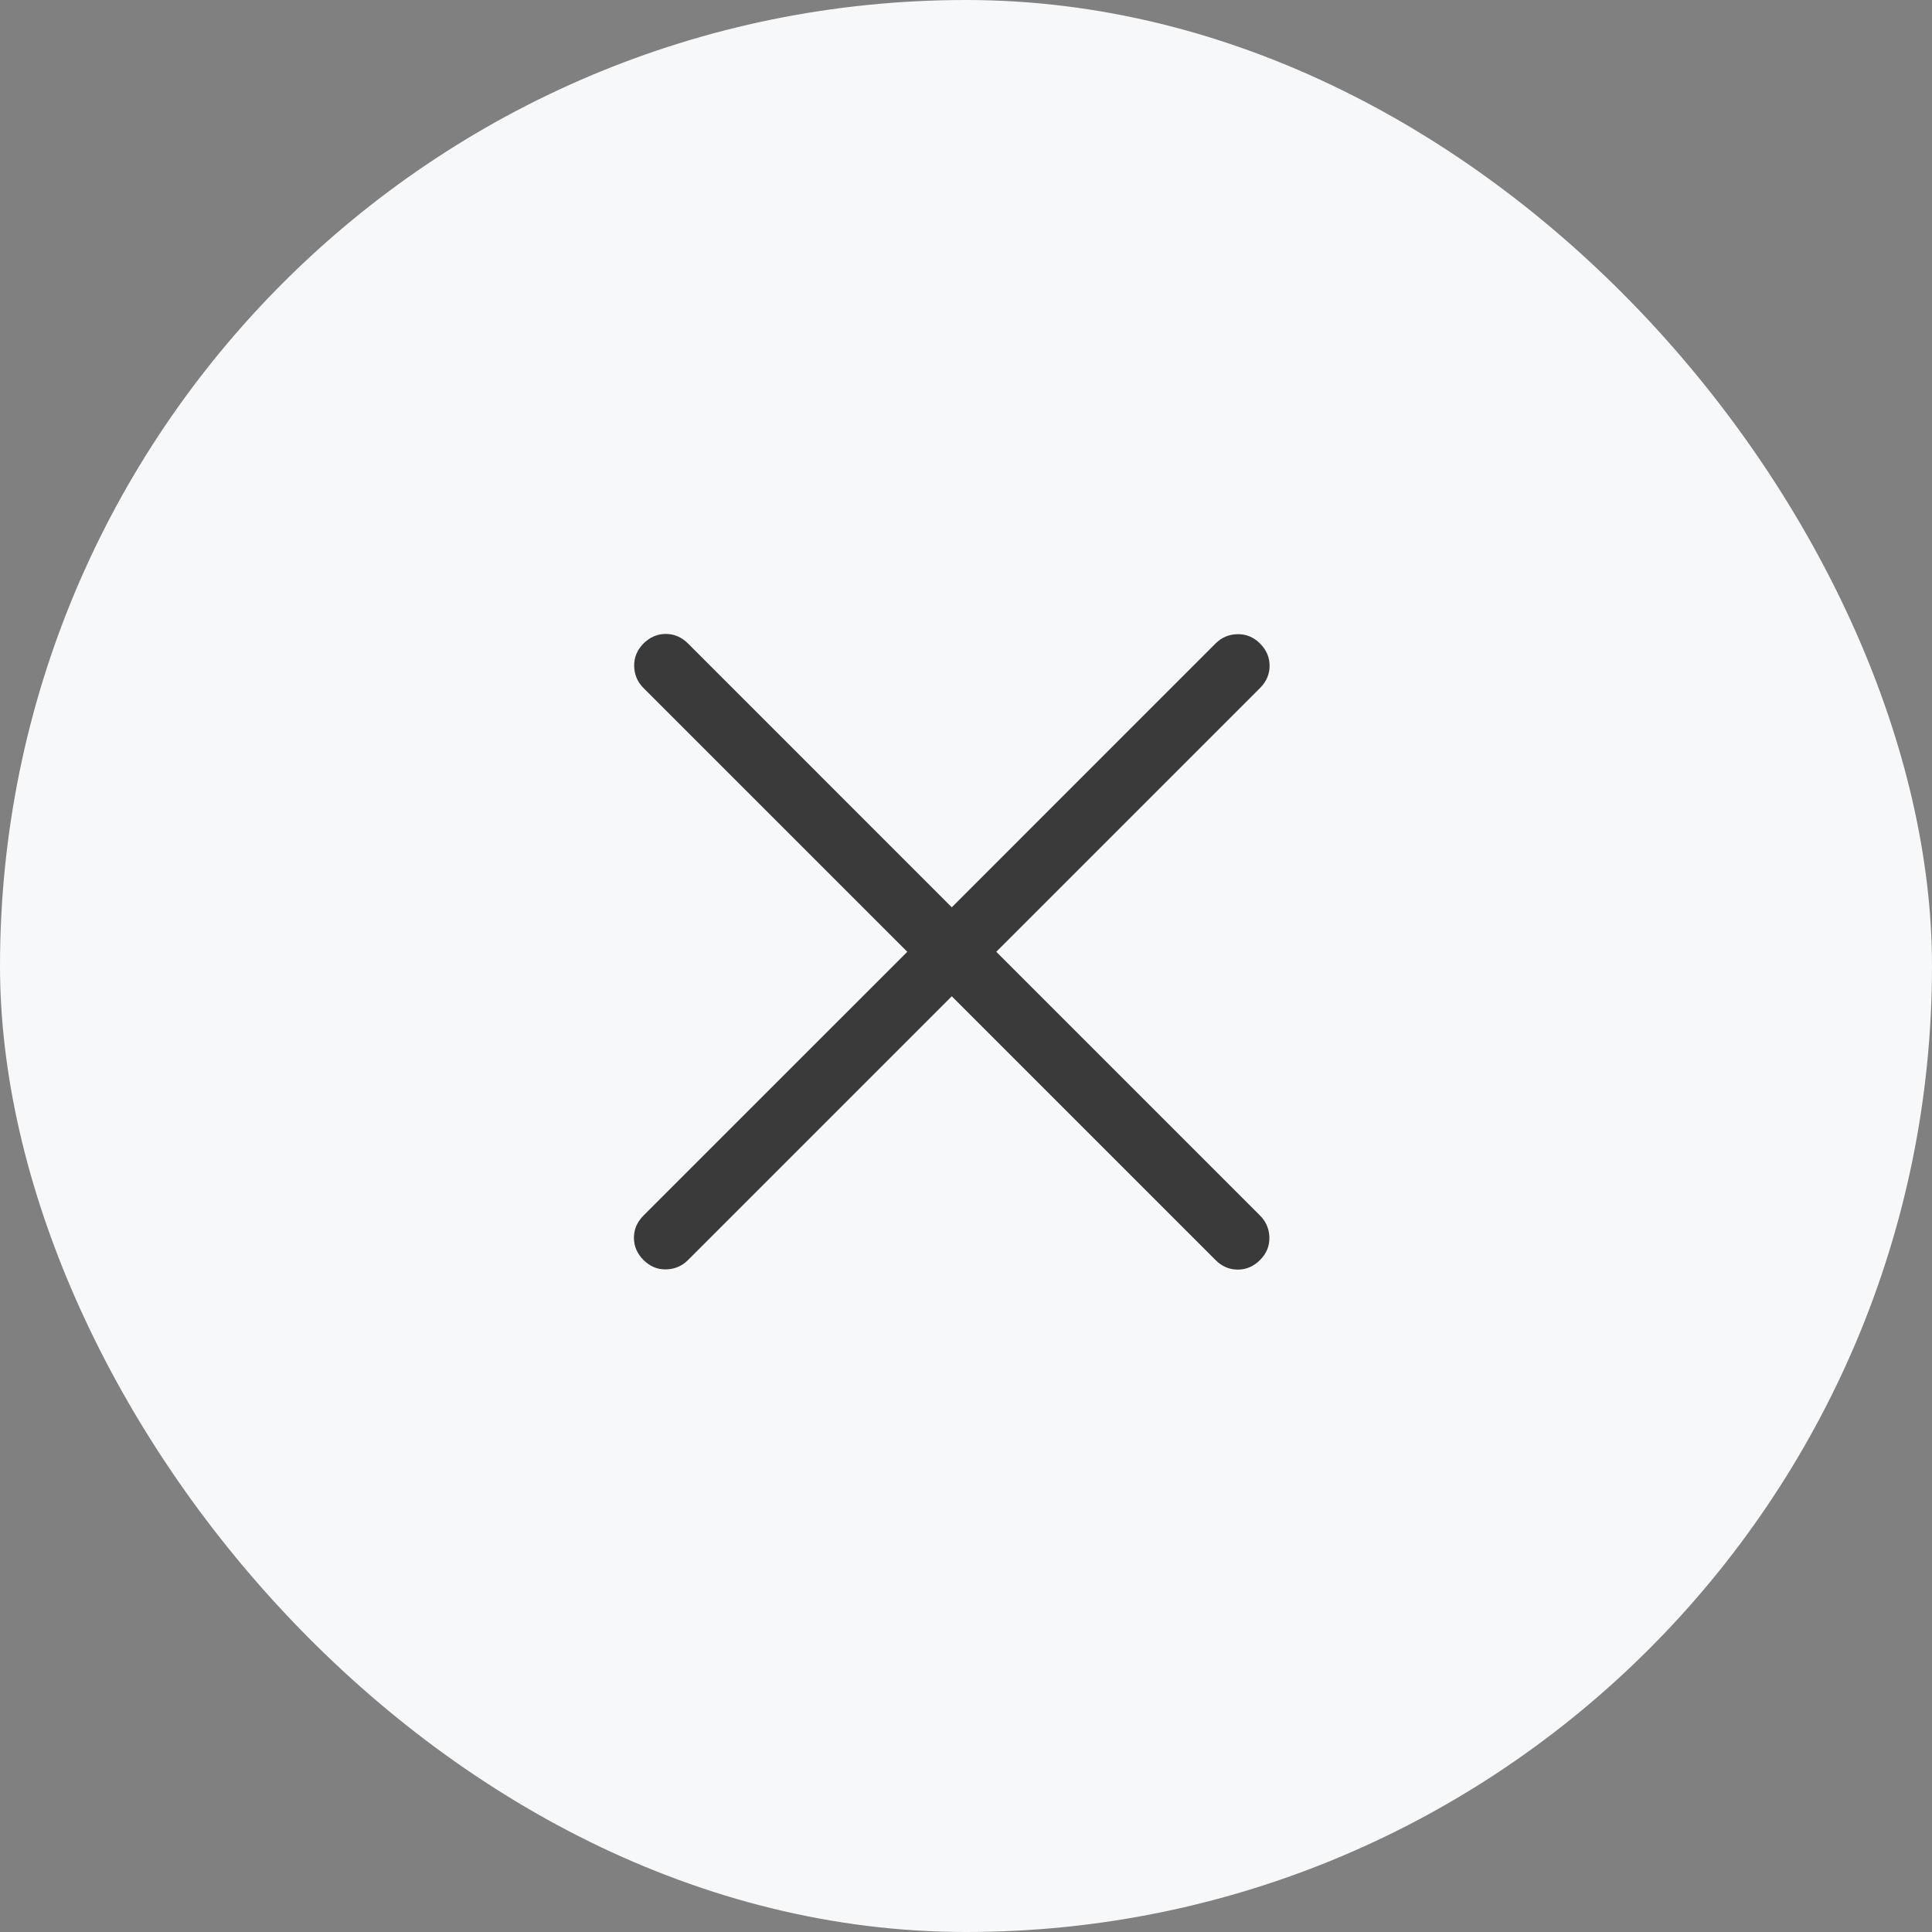
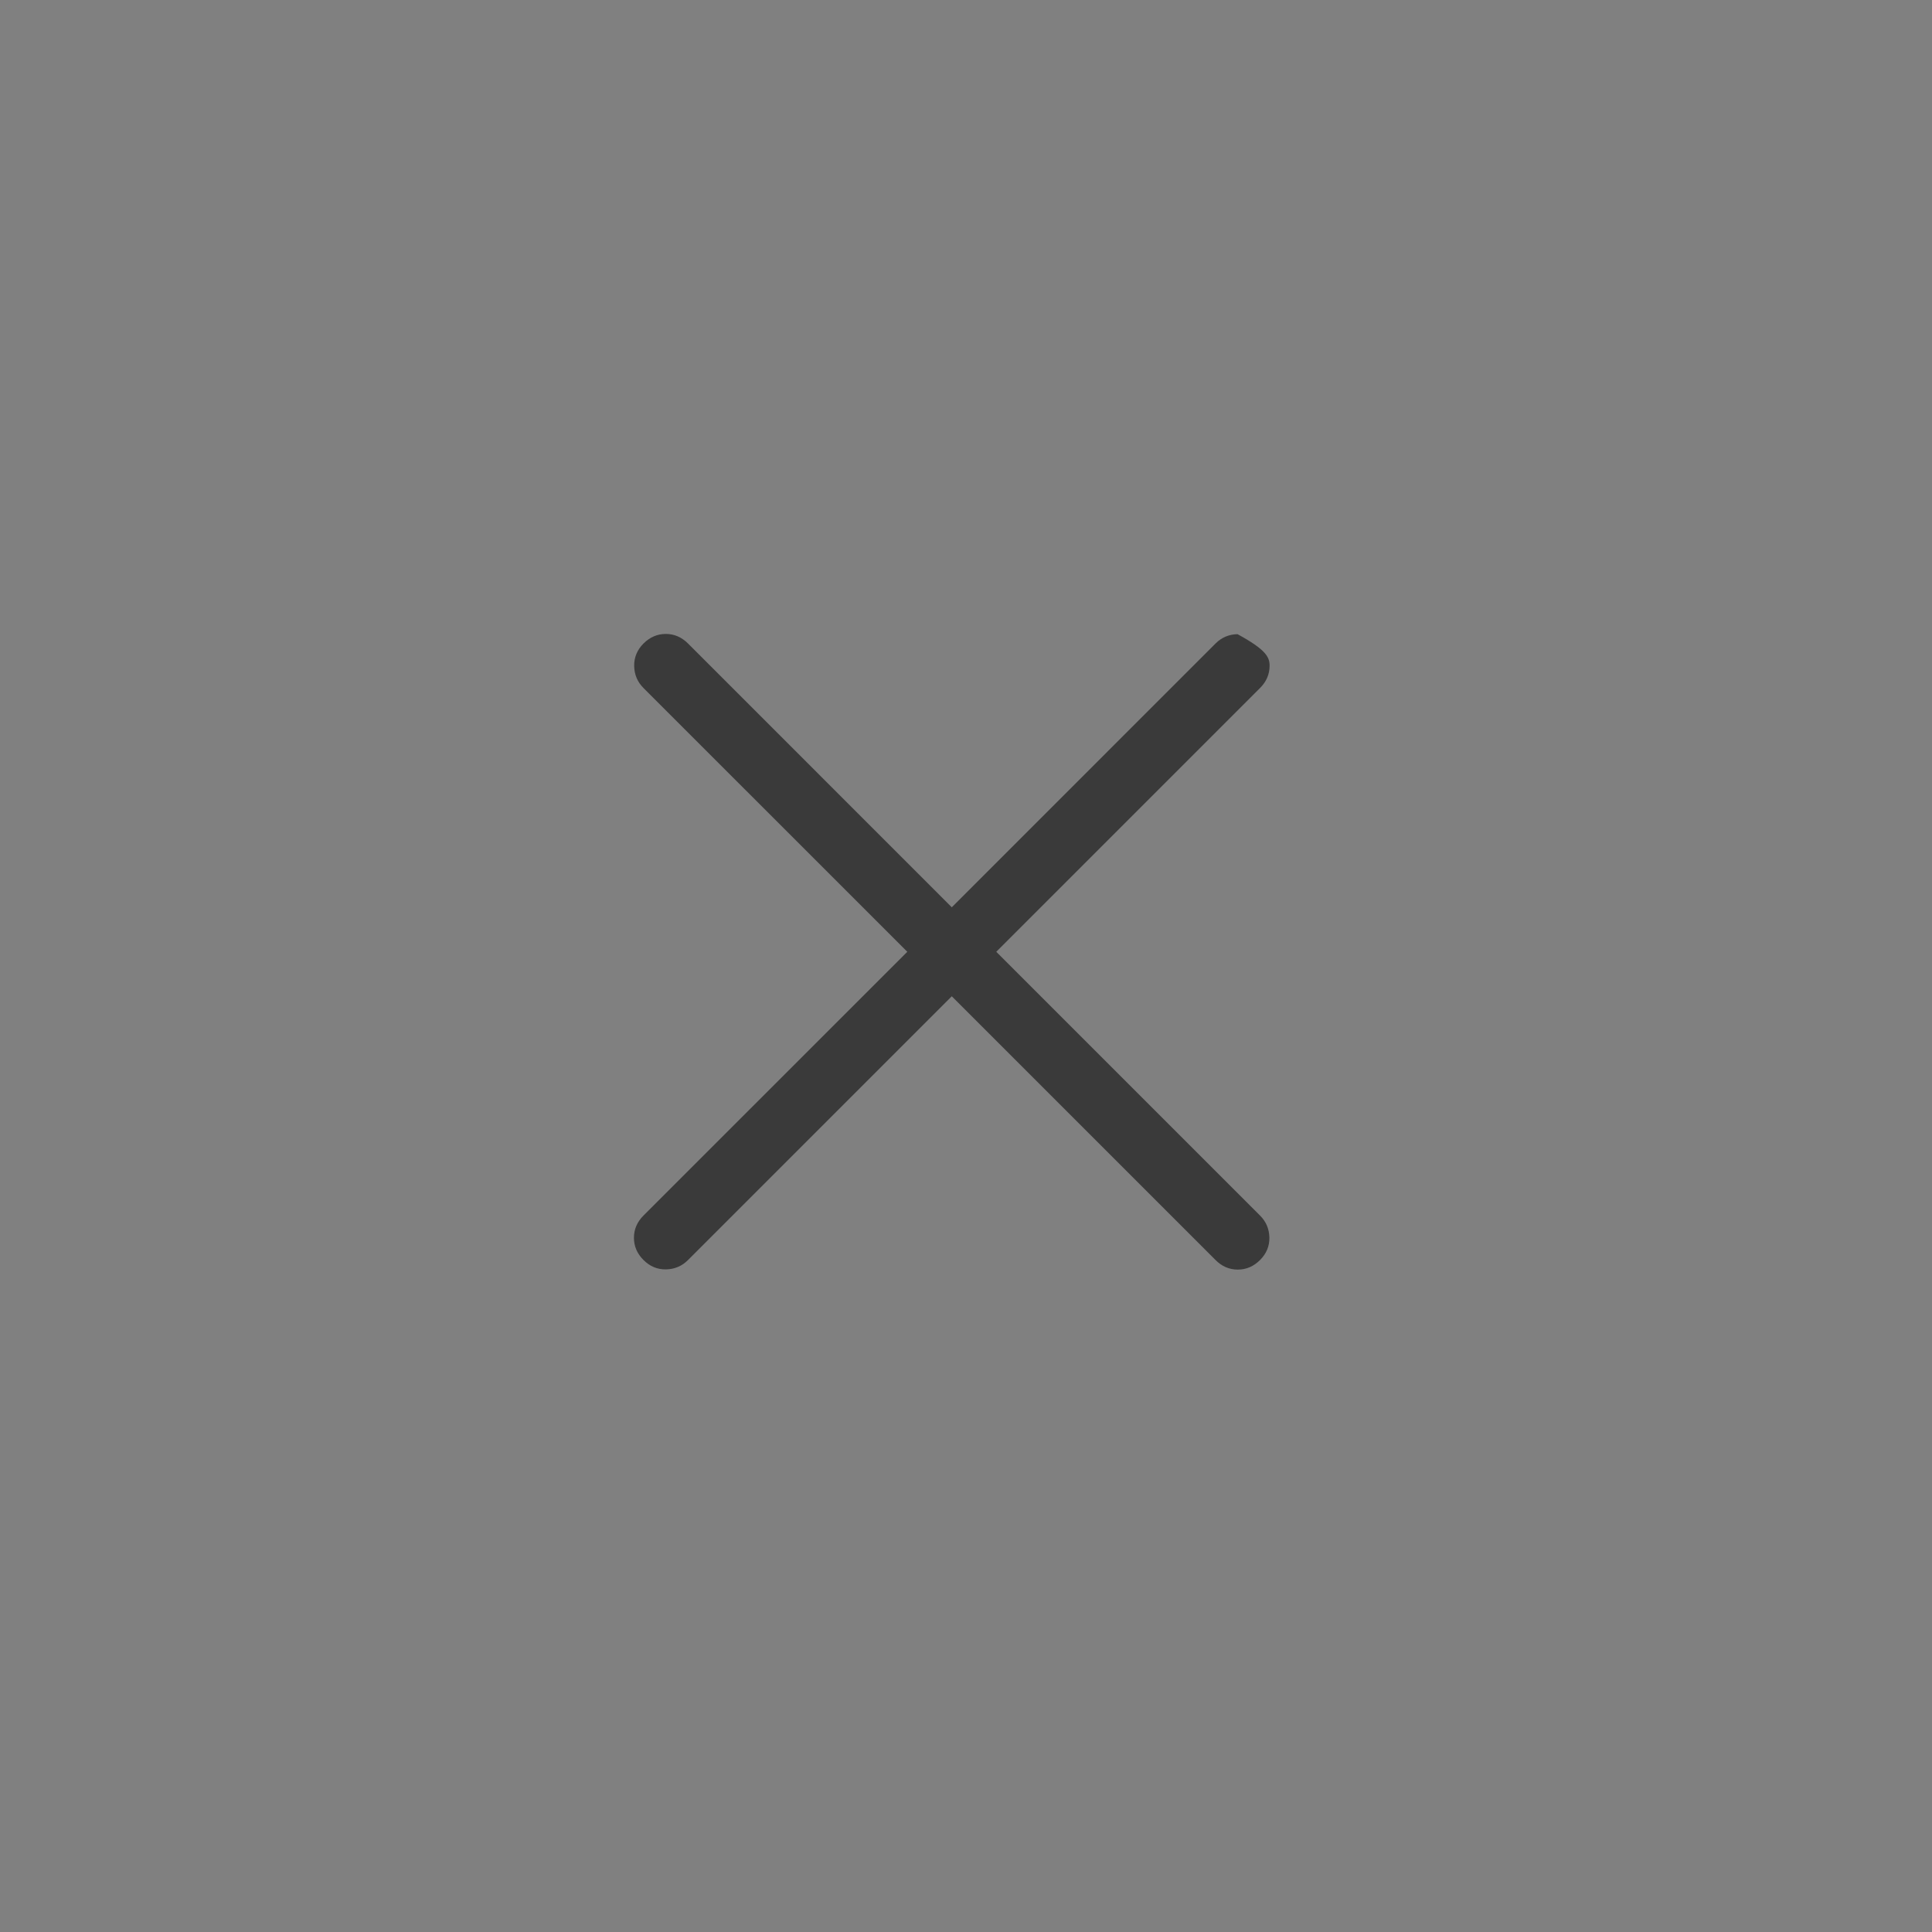
<svg xmlns="http://www.w3.org/2000/svg" width="64" height="64" viewBox="0 0 64 64" fill="none">
  <rect x="0" y="0" width="64" height="64" fill="#808080" stroke="none" />
-   <rect width="64" height="64" rx="32" fill="#F7F8FA" />
-   <path d="M31.529 33.003L22.792 41.74C22.591 41.941 22.348 42.044 22.062 42.05C21.777 42.055 21.529 41.952 21.317 41.74C21.106 41.529 21 41.283 21 41.003C21 40.723 21.106 40.477 21.317 40.266L30.055 31.529L21.317 22.792C21.116 22.591 21.013 22.348 21.008 22.062C21.003 21.777 21.106 21.529 21.317 21.317C21.529 21.106 21.775 21 22.055 21C22.334 21 22.58 21.106 22.792 21.317L31.529 30.055L40.266 21.317C40.467 21.116 40.71 21.013 40.995 21.008C41.28 21.003 41.529 21.106 41.74 21.317C41.952 21.529 42.057 21.775 42.057 22.055C42.057 22.334 41.952 22.58 41.74 22.792L33.003 31.529L41.74 40.266C41.941 40.467 42.044 40.71 42.05 40.995C42.055 41.28 41.952 41.529 41.74 41.74C41.529 41.952 41.283 42.057 41.003 42.057C40.723 42.057 40.477 41.952 40.266 41.74L31.529 33.003Z" fill="#3A3A3A" />
+   <path d="M31.529 33.003L22.792 41.74C22.591 41.941 22.348 42.044 22.062 42.05C21.777 42.055 21.529 41.952 21.317 41.74C21.106 41.529 21 41.283 21 41.003C21 40.723 21.106 40.477 21.317 40.266L30.055 31.529L21.317 22.792C21.116 22.591 21.013 22.348 21.008 22.062C21.003 21.777 21.106 21.529 21.317 21.317C21.529 21.106 21.775 21 22.055 21C22.334 21 22.58 21.106 22.792 21.317L31.529 30.055L40.266 21.317C40.467 21.116 40.71 21.013 40.995 21.008C41.952 21.529 42.057 21.775 42.057 22.055C42.057 22.334 41.952 22.58 41.74 22.792L33.003 31.529L41.74 40.266C41.941 40.467 42.044 40.71 42.05 40.995C42.055 41.28 41.952 41.529 41.74 41.74C41.529 41.952 41.283 42.057 41.003 42.057C40.723 42.057 40.477 41.952 40.266 41.74L31.529 33.003Z" fill="#3A3A3A" />
</svg>